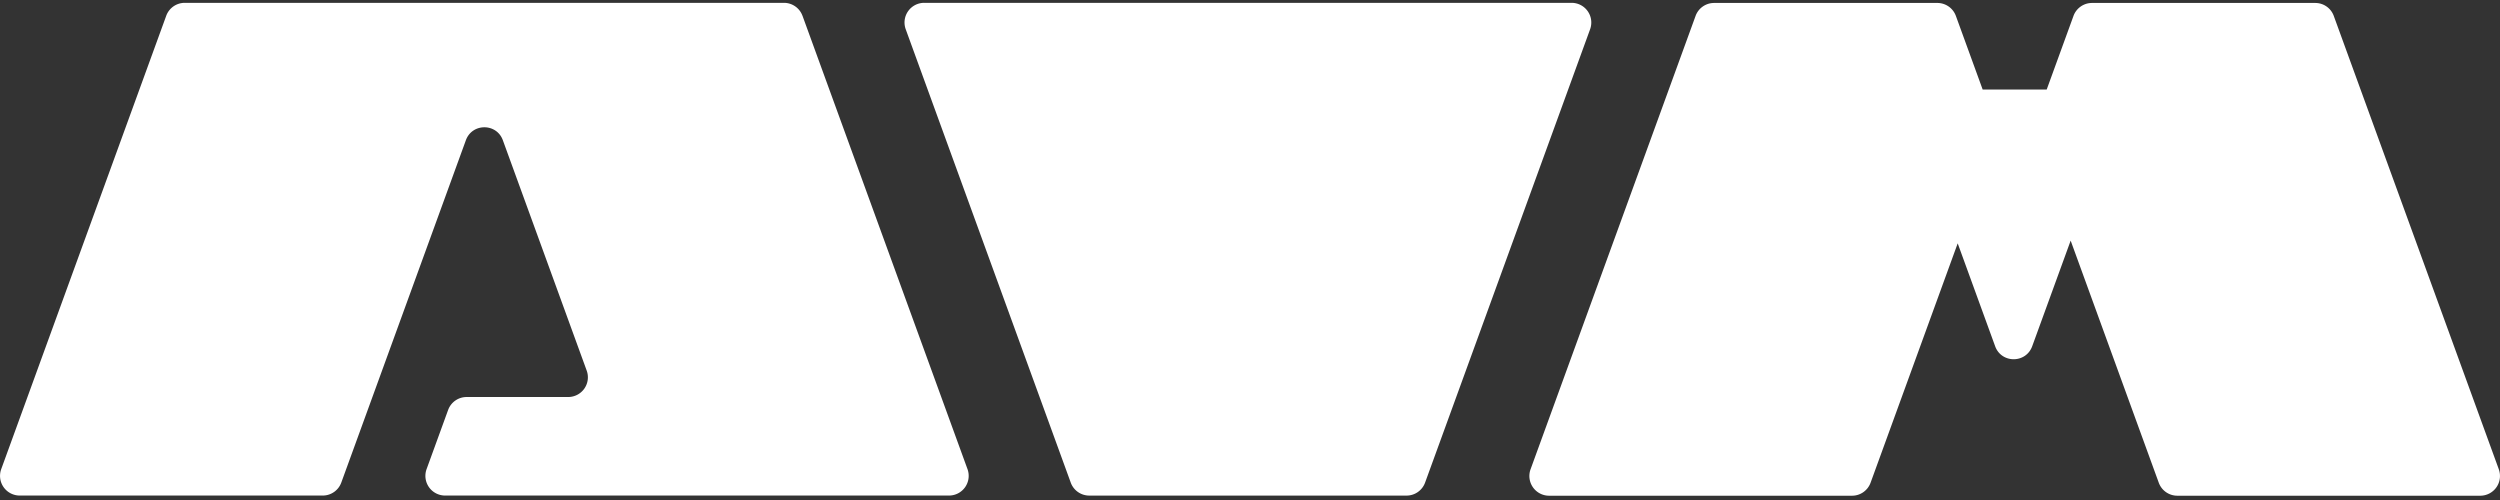
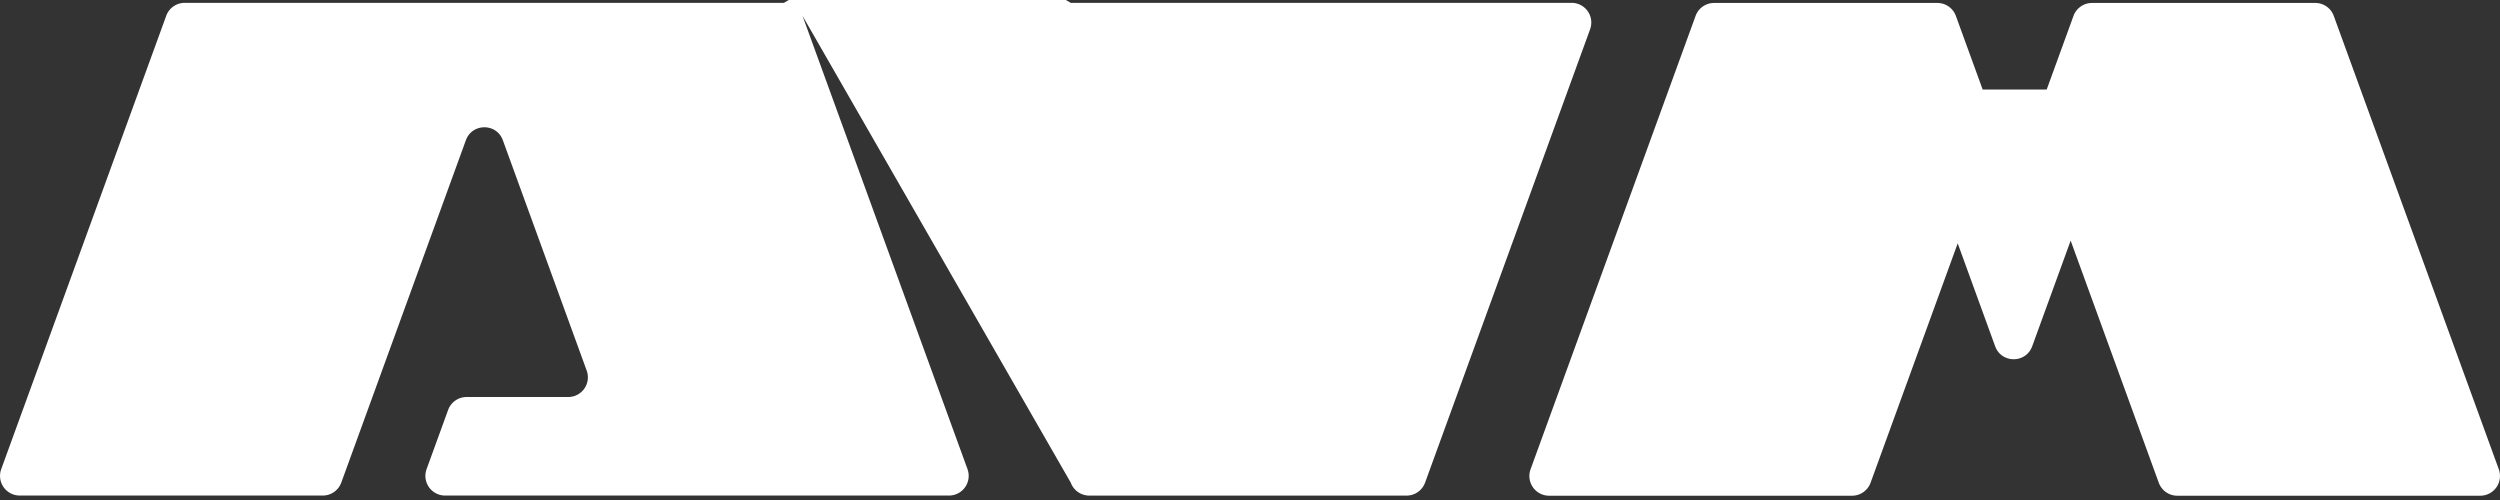
<svg xmlns="http://www.w3.org/2000/svg" width="200" height="40" fill="none">
  <rect width="100%" height="100%" fill="#333333" stroke="none" />
-   <path fill="#fff" d="M85.659 38.609a1.58 1.58 0 0 0 1.481 1.038h25.386c.664 0 1.254-.416 1.481-1.038L127.209 2.34a1.575 1.575 0 0 0-1.48-2.113H73.937a1.574 1.574 0 0 0-1.48 2.113L85.66 38.61ZM64.198 1.263A1.578 1.578 0 0 0 62.716.227H14.78c-.662 0-1.254.413-1.482 1.036L.098 37.53a1.575 1.575 0 0 0 1.481 2.114h24.243c.66 0 1.252-.414 1.48-1.036l9.967-27.387c.504-1.385 2.458-1.385 2.96 0l6.707 18.427a1.575 1.575 0 0 1-1.48 2.113H37.33c-.662 0-1.252.413-1.48 1.036l-1.723 4.733a1.575 1.575 0 0 0 1.48 2.114h40.312a1.575 1.575 0 0 0 1.481-2.114L64.2 1.263ZM199.904 37.54 186.702 1.273a1.572 1.572 0 0 0-1.479-1.036H167.36c-.661 0-1.254.414-1.481 1.036l-2.144 5.892h-5.121l-2.144-5.892a1.576 1.576 0 0 0-1.482-1.036h-17.862c-.662 0-1.254.414-1.48 1.036l-13.201 36.269a1.577 1.577 0 0 0 1.482 2.115h24.238c.662 0 1.254-.415 1.481-1.038l6.97-19.151 2.996 8.233c.504 1.384 2.46 1.384 2.964 0l3.077-8.452 7.049 19.37a1.58 1.58 0 0 0 1.482 1.038h24.238a1.578 1.578 0 0 0 1.482-2.115" />
+   <path fill="#fff" d="M85.659 38.609a1.58 1.58 0 0 0 1.481 1.038h25.386c.664 0 1.254-.416 1.481-1.038L127.209 2.34a1.575 1.575 0 0 0-1.48-2.113H73.937a1.574 1.574 0 0 0-1.48 2.113L85.66 38.61ZA1.578 1.578 0 0 0 62.716.227H14.78c-.662 0-1.254.413-1.482 1.036L.098 37.53a1.575 1.575 0 0 0 1.481 2.114h24.243c.66 0 1.252-.414 1.48-1.036l9.967-27.387c.504-1.385 2.458-1.385 2.96 0l6.707 18.427a1.575 1.575 0 0 1-1.48 2.113H37.33c-.662 0-1.252.413-1.48 1.036l-1.723 4.733a1.575 1.575 0 0 0 1.48 2.114h40.312a1.575 1.575 0 0 0 1.481-2.114L64.2 1.263ZM199.904 37.54 186.702 1.273a1.572 1.572 0 0 0-1.479-1.036H167.36c-.661 0-1.254.414-1.481 1.036l-2.144 5.892h-5.121l-2.144-5.892a1.576 1.576 0 0 0-1.482-1.036h-17.862c-.662 0-1.254.414-1.48 1.036l-13.201 36.269a1.577 1.577 0 0 0 1.482 2.115h24.238c.662 0 1.254-.415 1.481-1.038l6.97-19.151 2.996 8.233c.504 1.384 2.46 1.384 2.964 0l3.077-8.452 7.049 19.37a1.58 1.58 0 0 0 1.482 1.038h24.238a1.578 1.578 0 0 0 1.482-2.115" />
</svg>